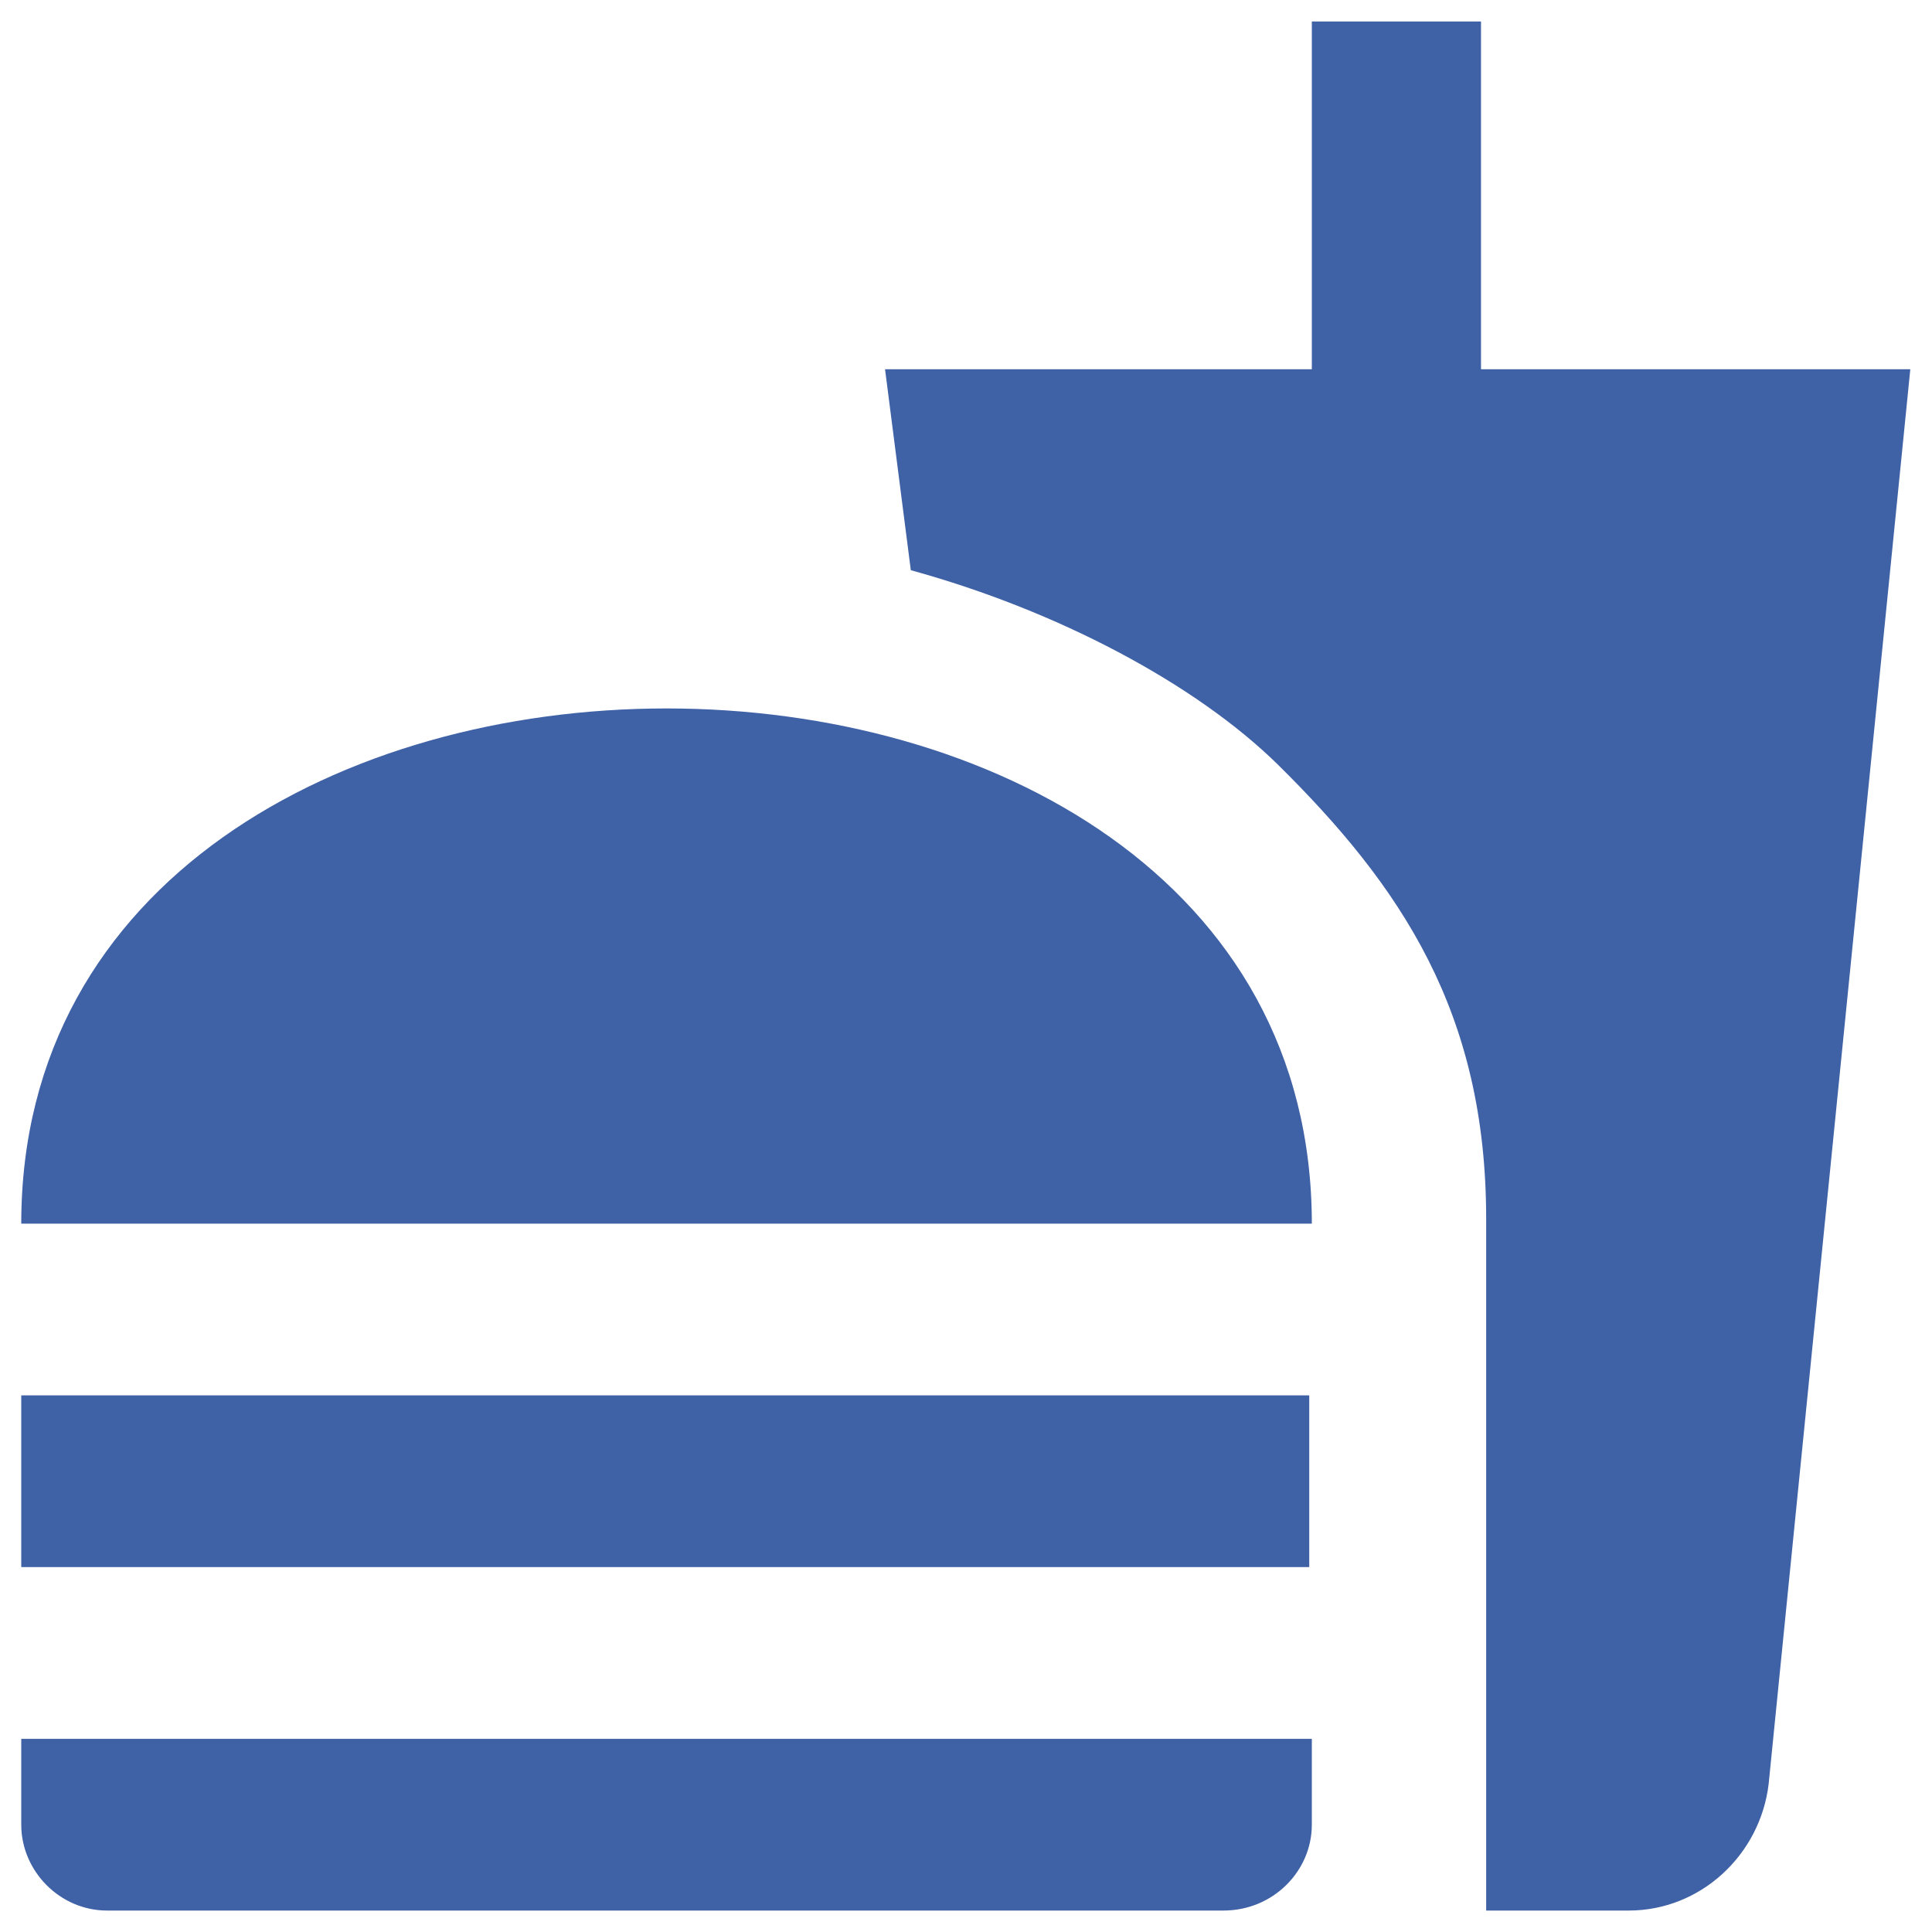
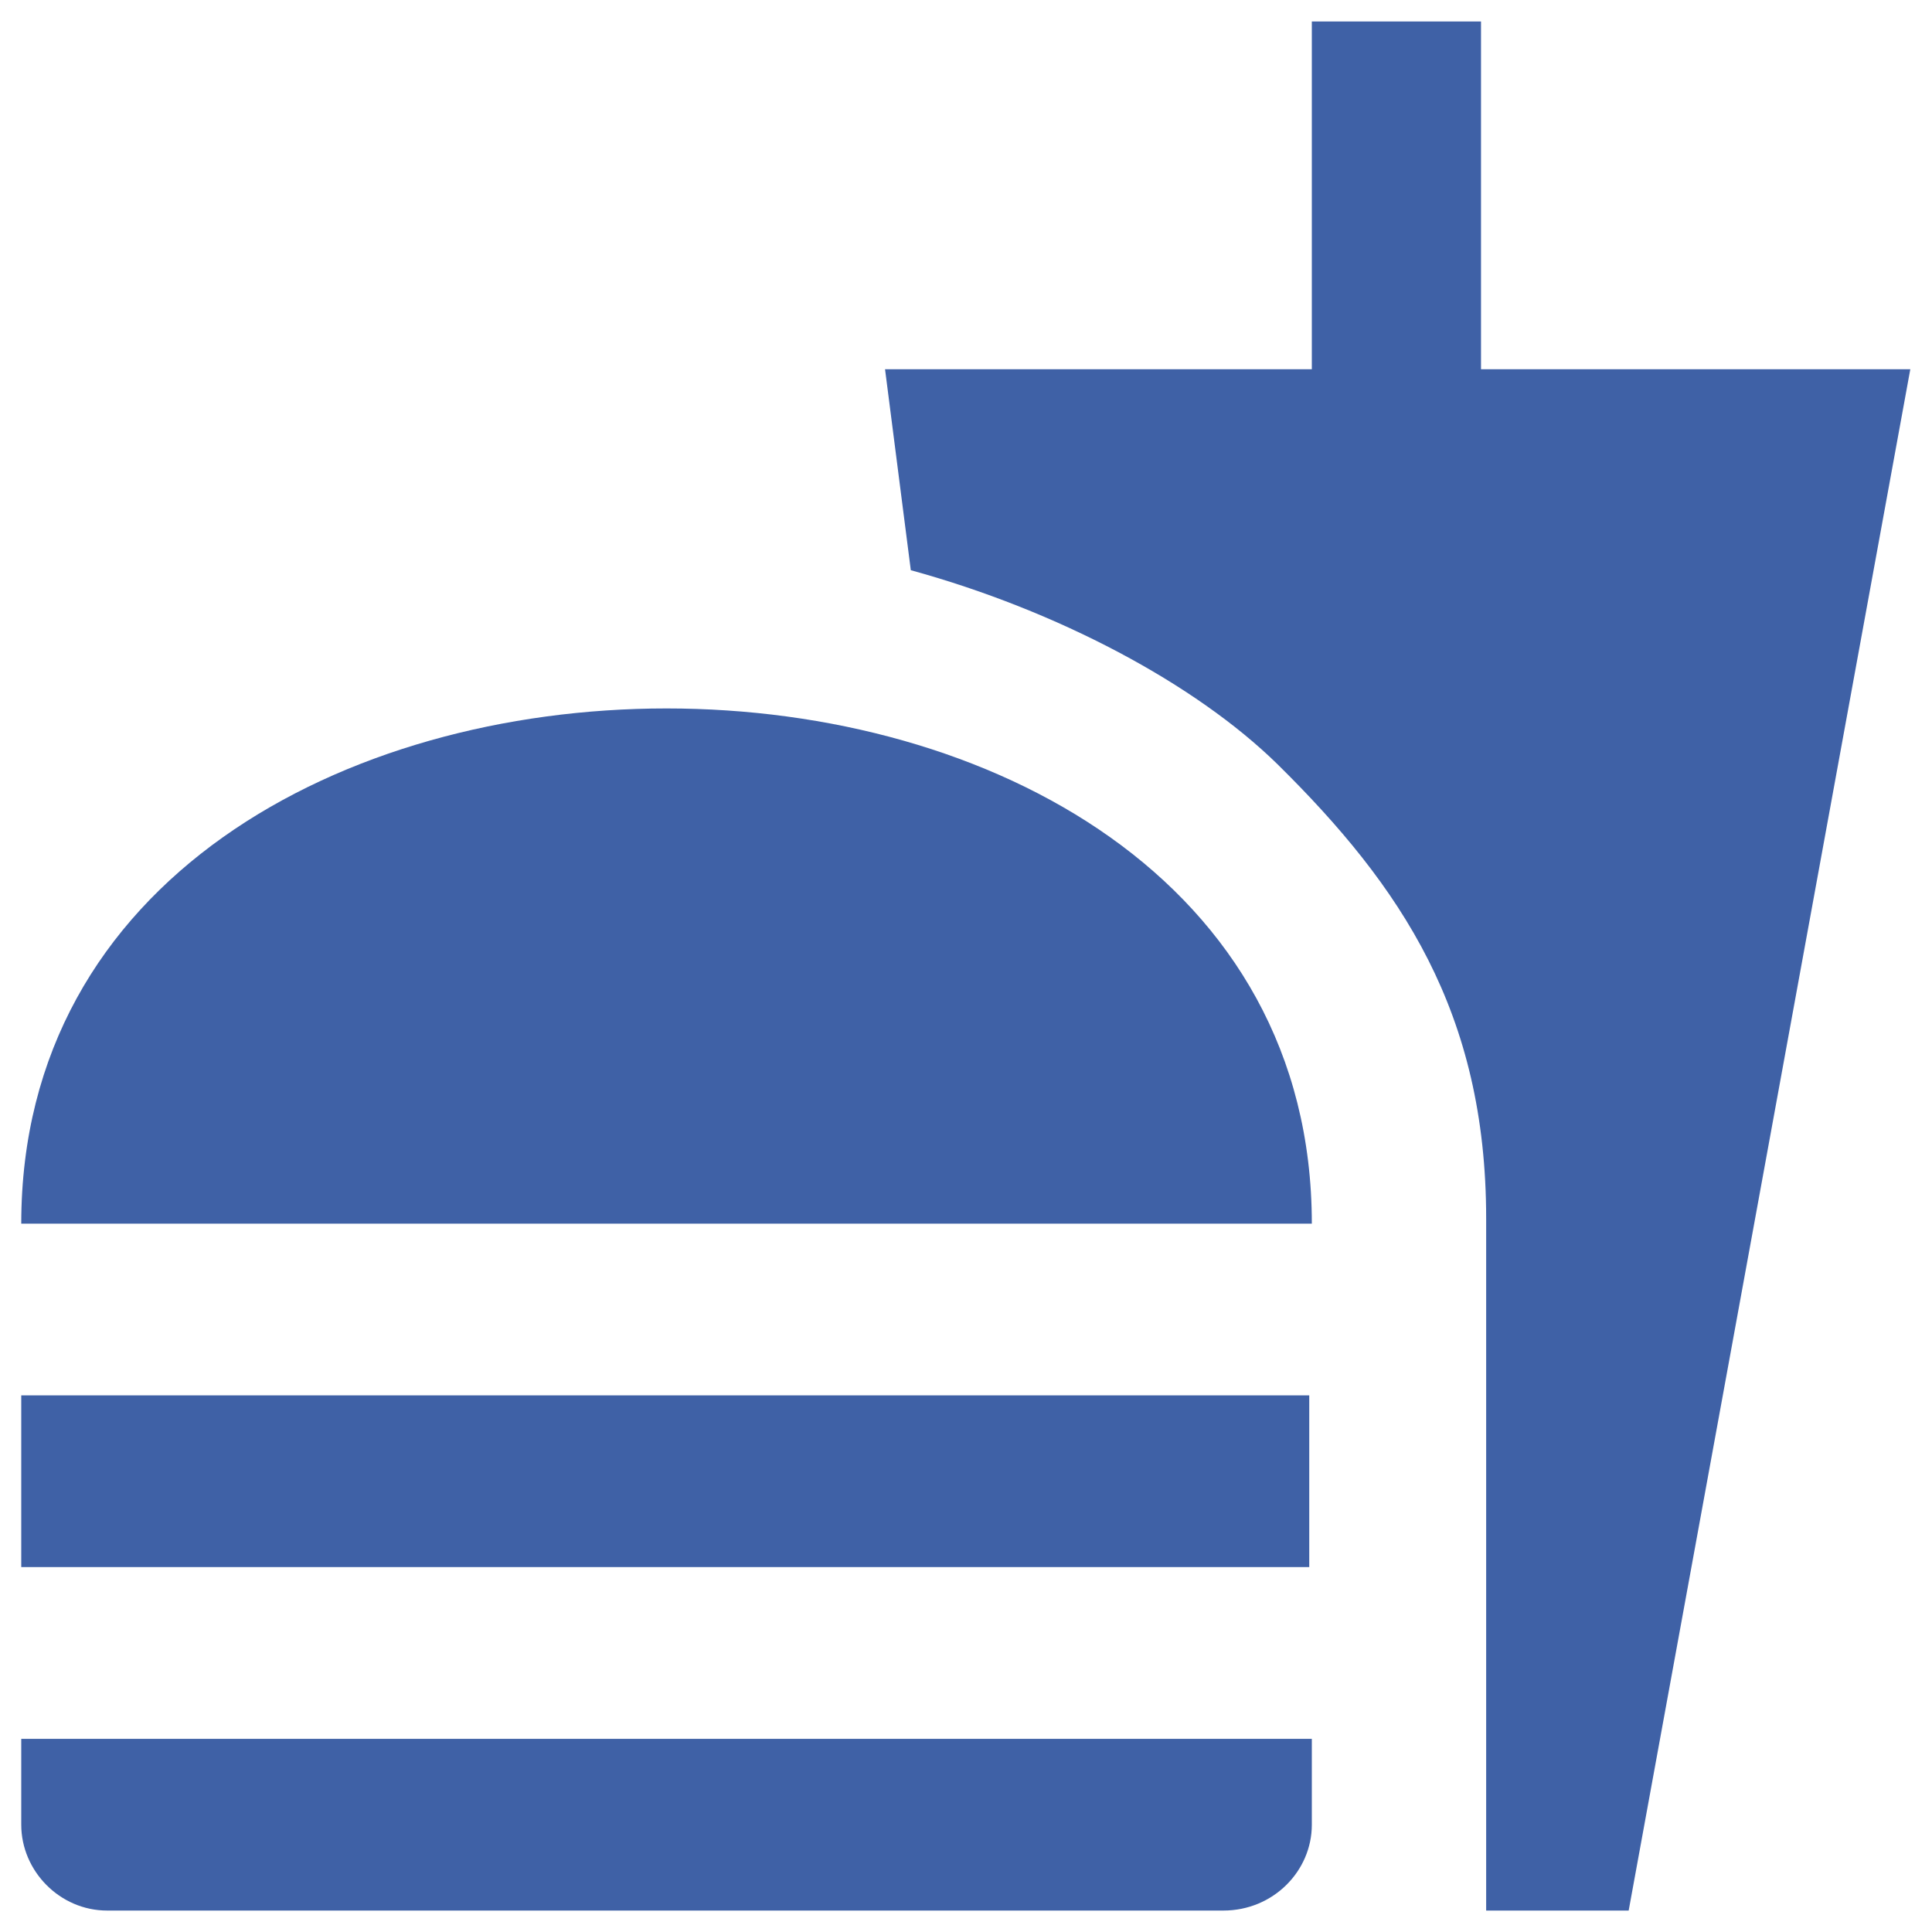
<svg xmlns="http://www.w3.org/2000/svg" width="30" height="30" viewBox="0 0 30 30" fill="none">
-   <path d="M23.077 29.667H25.29C26.41 29.667 27.33 28.801 27.463 27.707L29.663 5.734H22.997V0.334H20.37V5.734H13.743L14.143 8.854C16.423 9.481 18.557 10.614 19.837 11.867C21.757 13.761 23.077 15.721 23.077 18.921V29.667ZM0.33 28.334V27.001H20.37V28.334C20.37 29.054 19.77 29.667 18.997 29.667H1.663C0.93 29.667 0.33 29.054 0.33 28.334ZM20.37 19.001C20.37 8.334 0.33 8.334 0.33 19.001H20.37ZM0.33 21.667H20.33V24.334H0.33V21.667Z" fill="#3F61A6" />
+   <path d="M23.077 29.667H25.29L29.663 5.734H22.997V0.334H20.37V5.734H13.743L14.143 8.854C16.423 9.481 18.557 10.614 19.837 11.867C21.757 13.761 23.077 15.721 23.077 18.921V29.667ZM0.33 28.334V27.001H20.37V28.334C20.37 29.054 19.77 29.667 18.997 29.667H1.663C0.93 29.667 0.33 29.054 0.33 28.334ZM20.37 19.001C20.37 8.334 0.33 8.334 0.33 19.001H20.37ZM0.33 21.667H20.33V24.334H0.33V21.667Z" fill="#3F61A6" />
</svg>